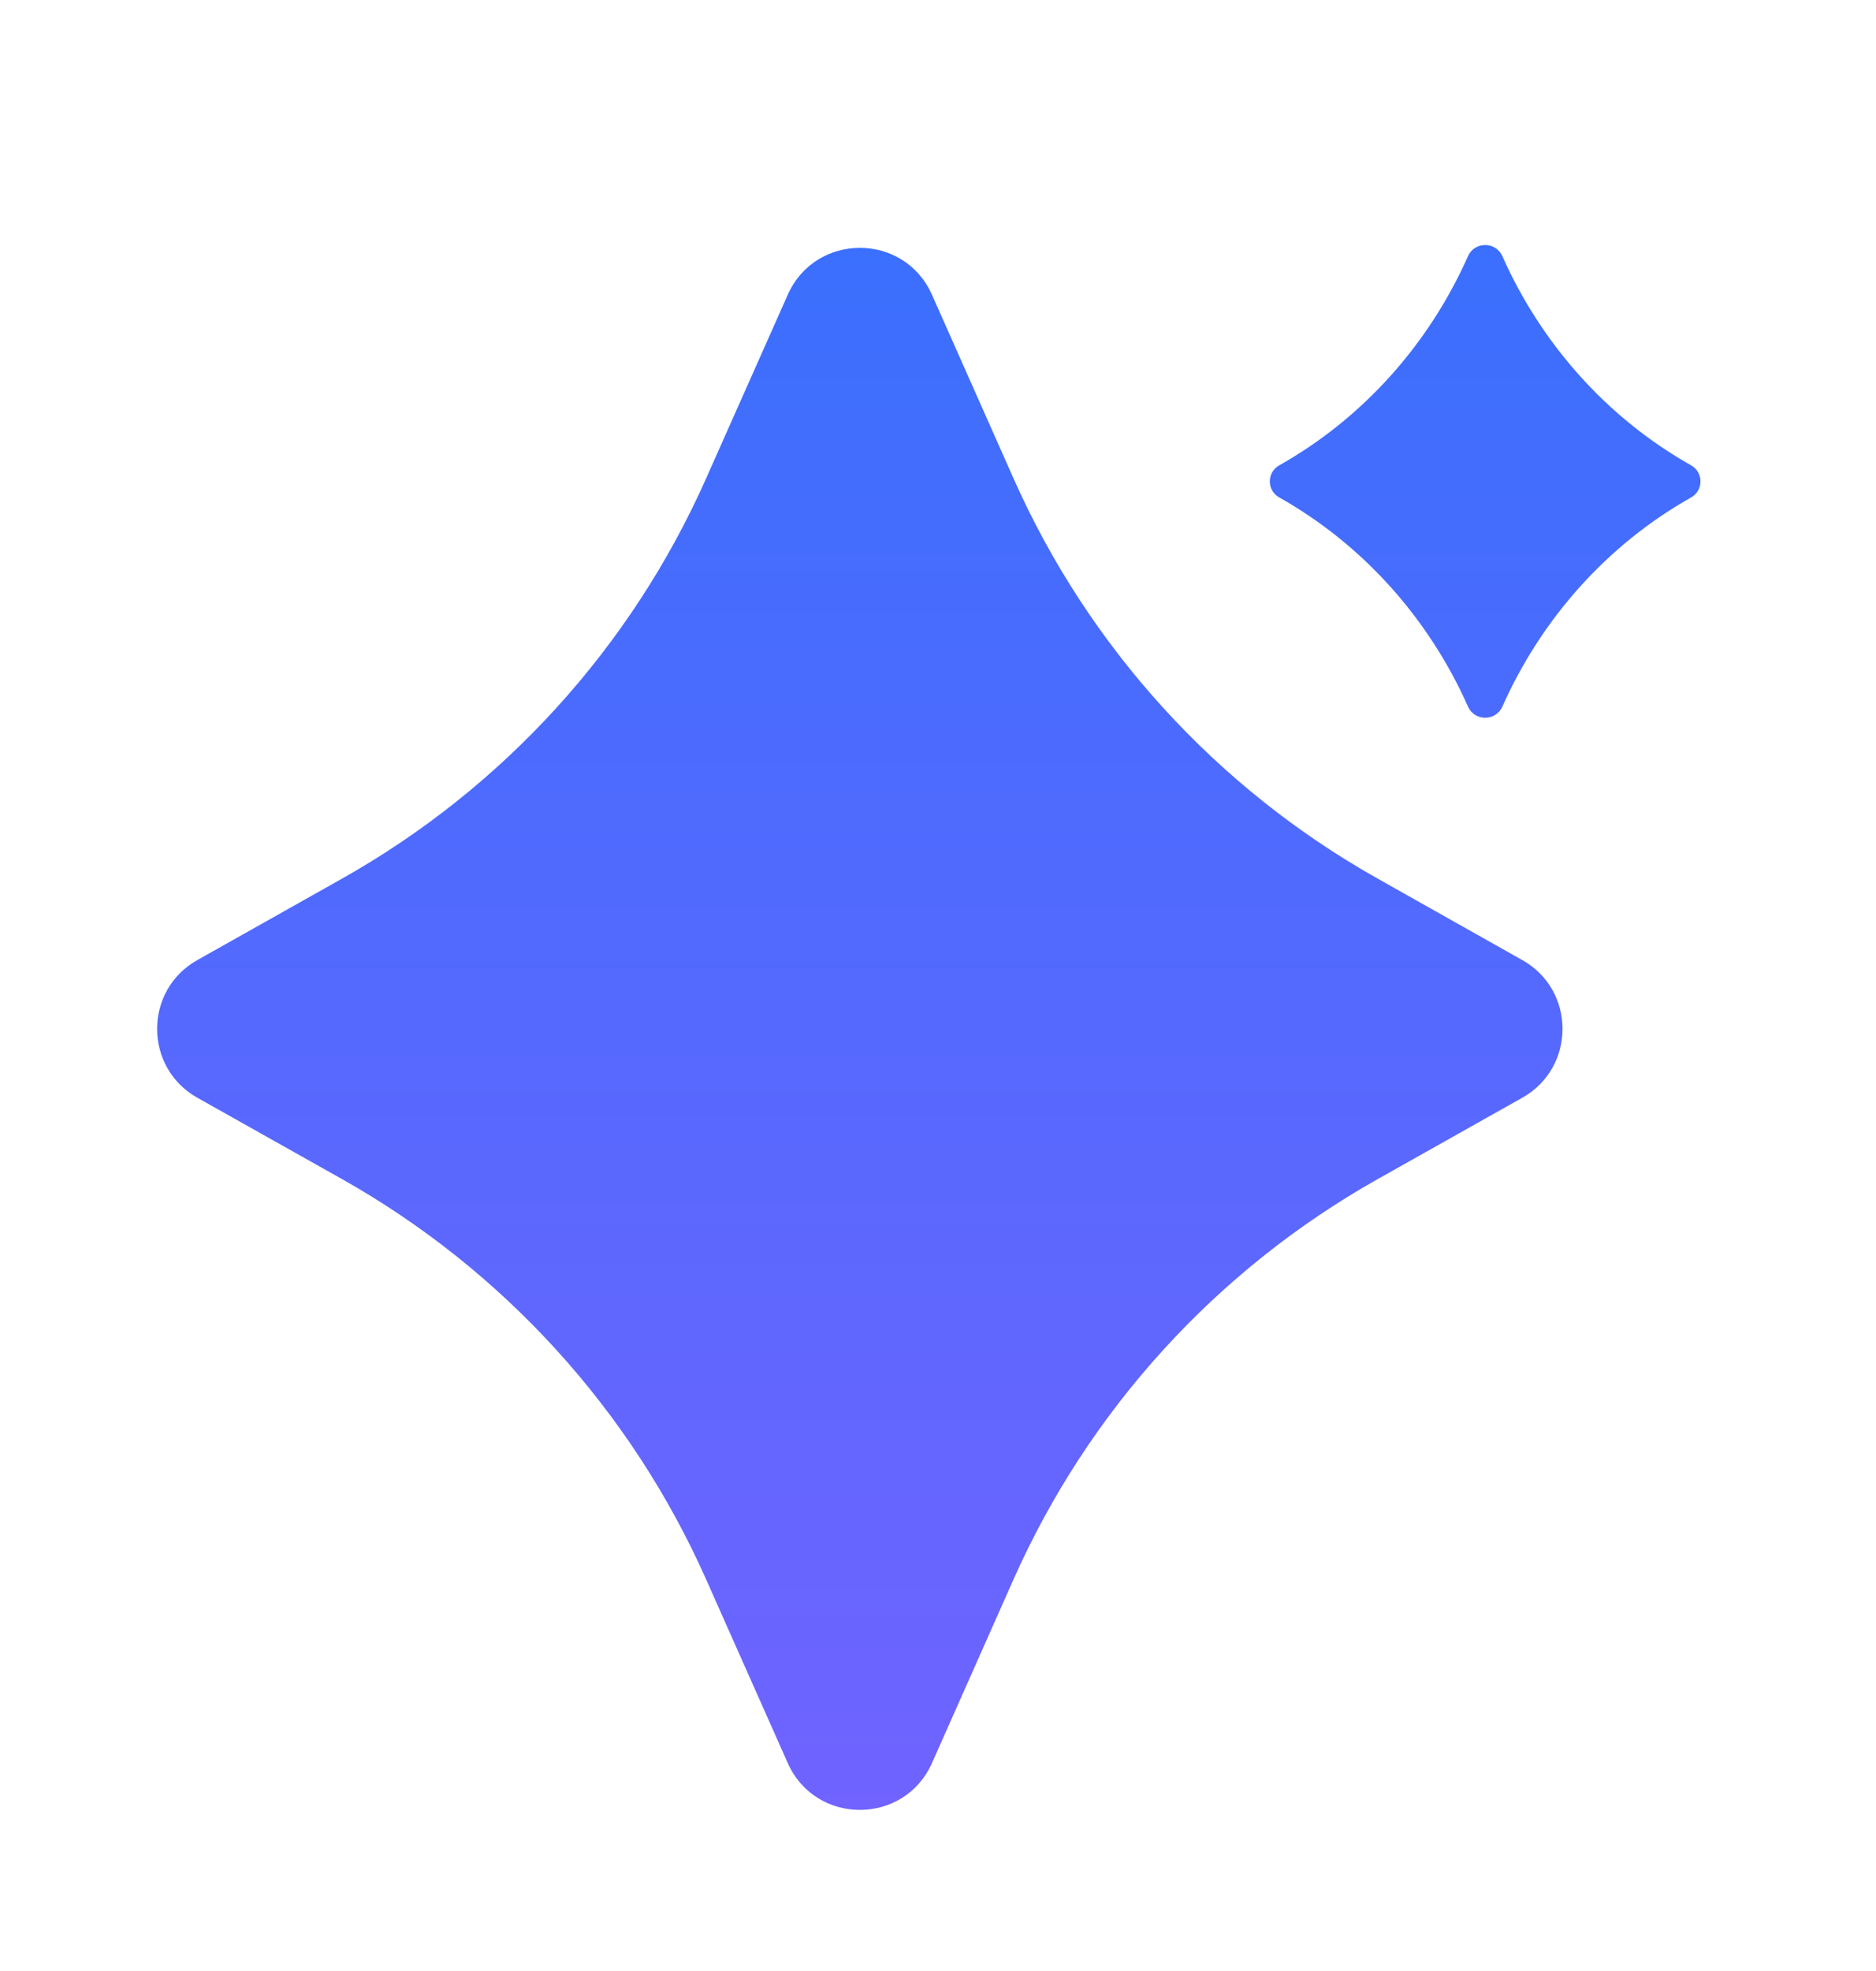
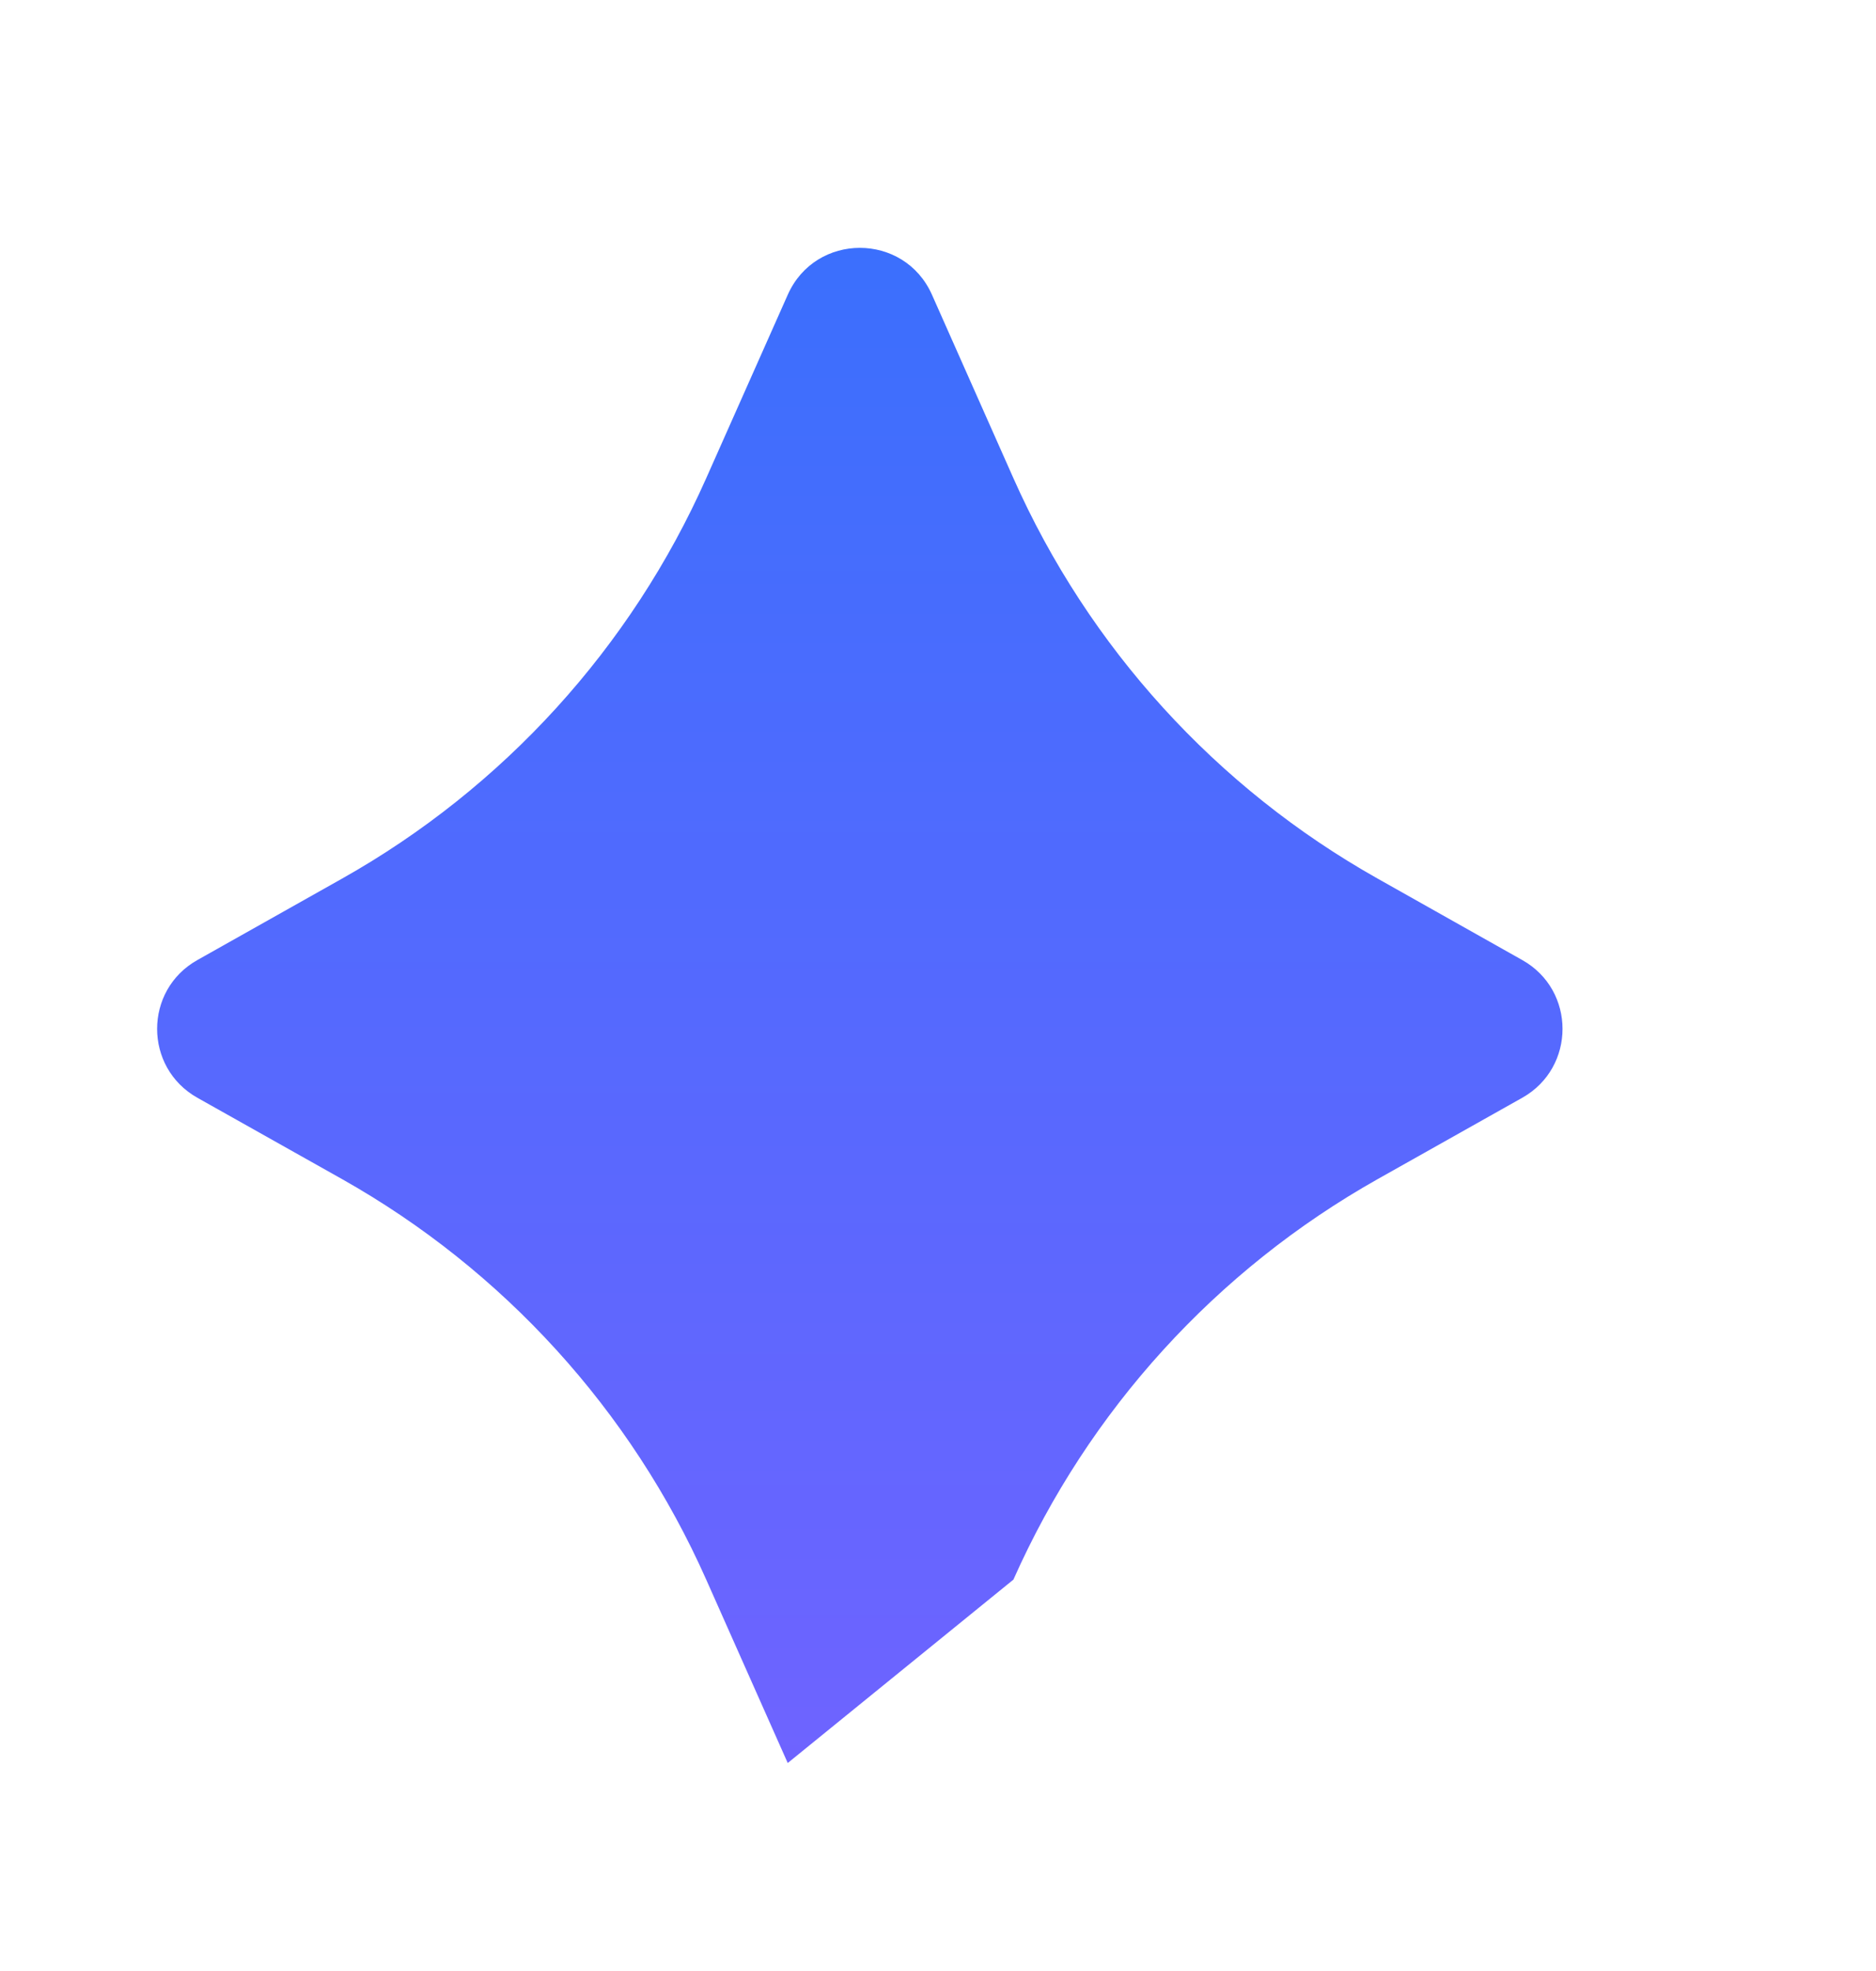
<svg xmlns="http://www.w3.org/2000/svg" width="20" height="21" viewBox="0 0 20 21" fill="none">
-   <path d="M13.638 4.958C14.533 4.454 15.234 3.665 15.65 2.73C15.72 2.571 15.946 2.571 16.017 2.73C16.433 3.665 17.134 4.454 18.029 4.958C18.162 5.033 18.162 5.225 18.029 5.3C17.134 5.804 16.433 6.593 16.017 7.528C15.946 7.687 15.72 7.687 15.65 7.528C15.234 6.593 14.533 5.804 13.638 5.3C13.504 5.225 13.504 5.033 13.638 4.958Z" fill="url(#paint0_linear_234_4757)" />
-   <path d="M9.936 3.141C9.64 2.474 8.694 2.474 8.398 3.141L7.529 5.095C6.728 6.898 5.366 8.394 3.647 9.361L2.104 10.229C1.532 10.55 1.532 11.374 2.104 11.696L3.647 12.563C5.366 13.531 6.728 15.027 7.529 16.83L8.398 18.784C8.694 19.45 9.64 19.45 9.936 18.784L10.804 16.83C11.605 15.027 12.967 13.531 14.687 12.563L16.229 11.696C16.801 11.374 16.801 10.55 16.229 10.229L14.687 9.361C12.967 8.394 11.605 6.898 10.804 5.095L9.936 3.141Z" fill="url(#paint1_linear_234_4757)" />
+   <path d="M9.936 3.141C9.64 2.474 8.694 2.474 8.398 3.141L7.529 5.095C6.728 6.898 5.366 8.394 3.647 9.361L2.104 10.229C1.532 10.55 1.532 11.374 2.104 11.696L3.647 12.563C5.366 13.531 6.728 15.027 7.529 16.83L8.398 18.784L10.804 16.83C11.605 15.027 12.967 13.531 14.687 12.563L16.229 11.696C16.801 11.374 16.801 10.55 16.229 10.229L14.687 9.361C12.967 8.394 11.605 6.898 10.804 5.095L9.936 3.141Z" fill="url(#paint1_linear_234_4757)" />
  <defs>
    <linearGradient id="paint0_linear_234_4757" x1="9.902" y1="2.61" x2="9.902" y2="19.283" gradientUnits="userSpaceOnUse">
      <stop stop-color="#3B6FFD" />
      <stop offset="1" stop-color="#7063FF" />
    </linearGradient>
    <linearGradient id="paint1_linear_234_4757" x1="9.902" y1="2.61" x2="9.902" y2="19.283" gradientUnits="userSpaceOnUse">
      <stop stop-color="#3B6FFD" />
      <stop offset="1" stop-color="#7063FF" />
    </linearGradient>
  </defs>
</svg>